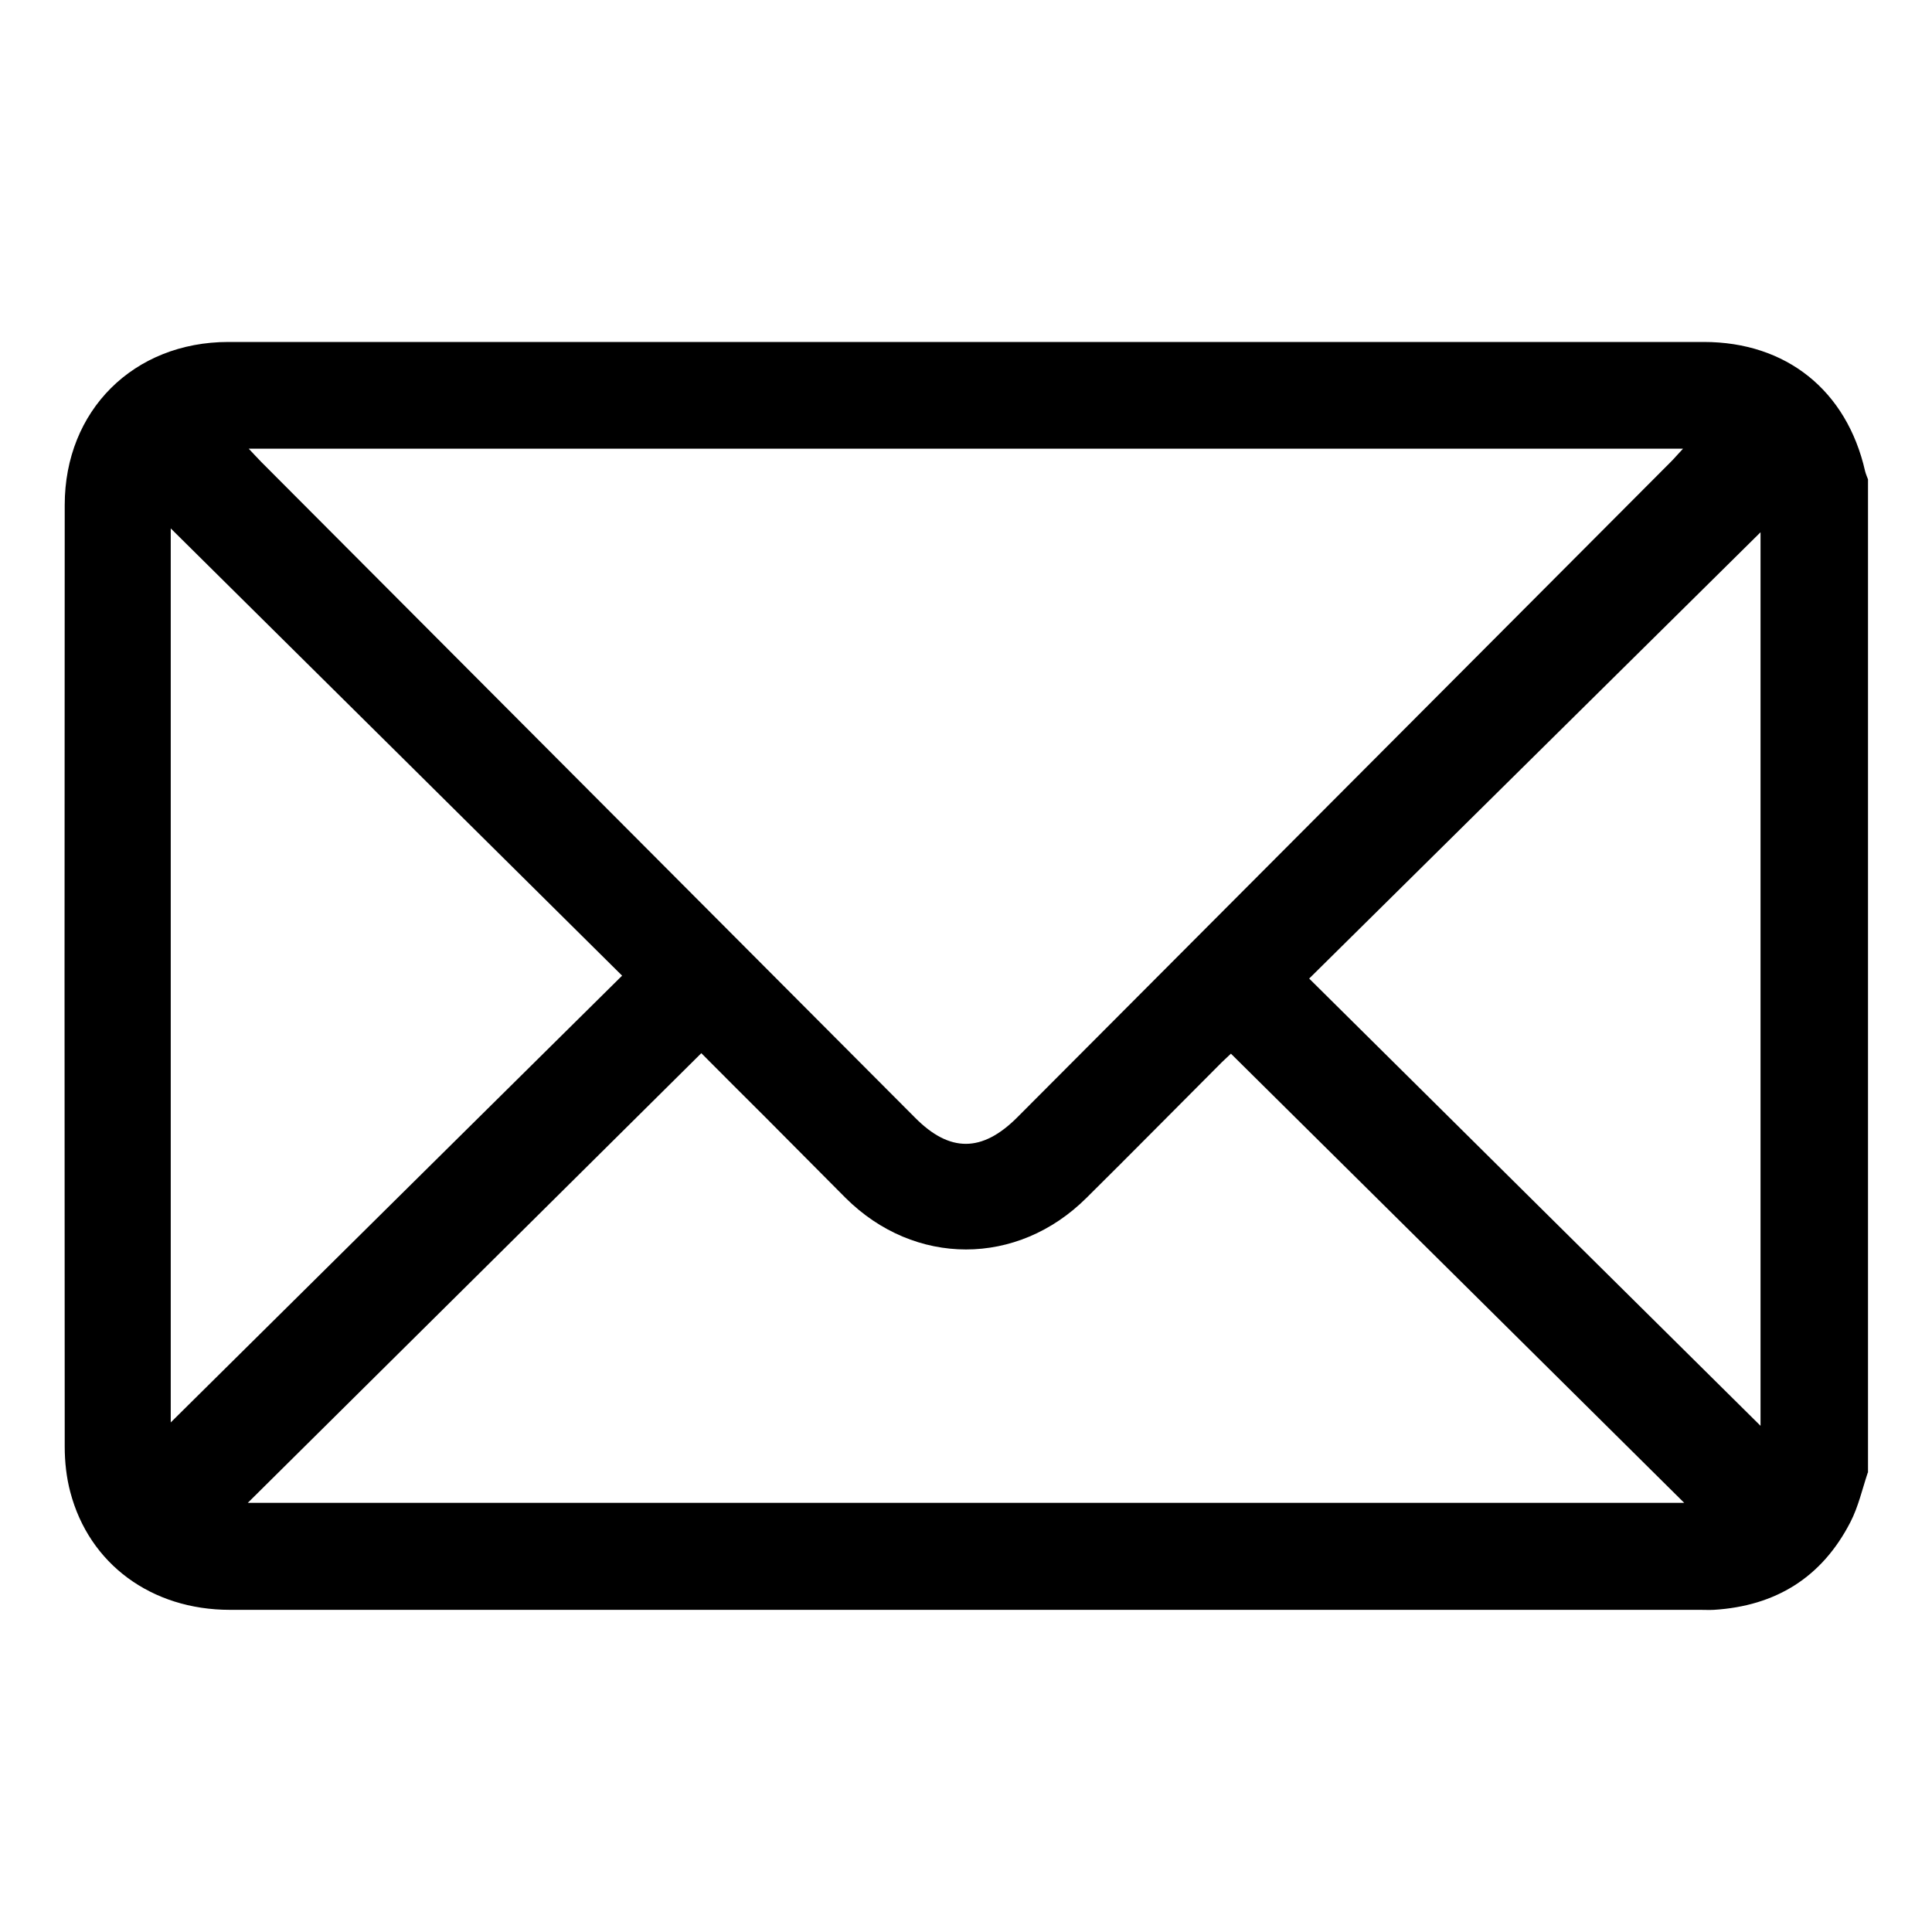
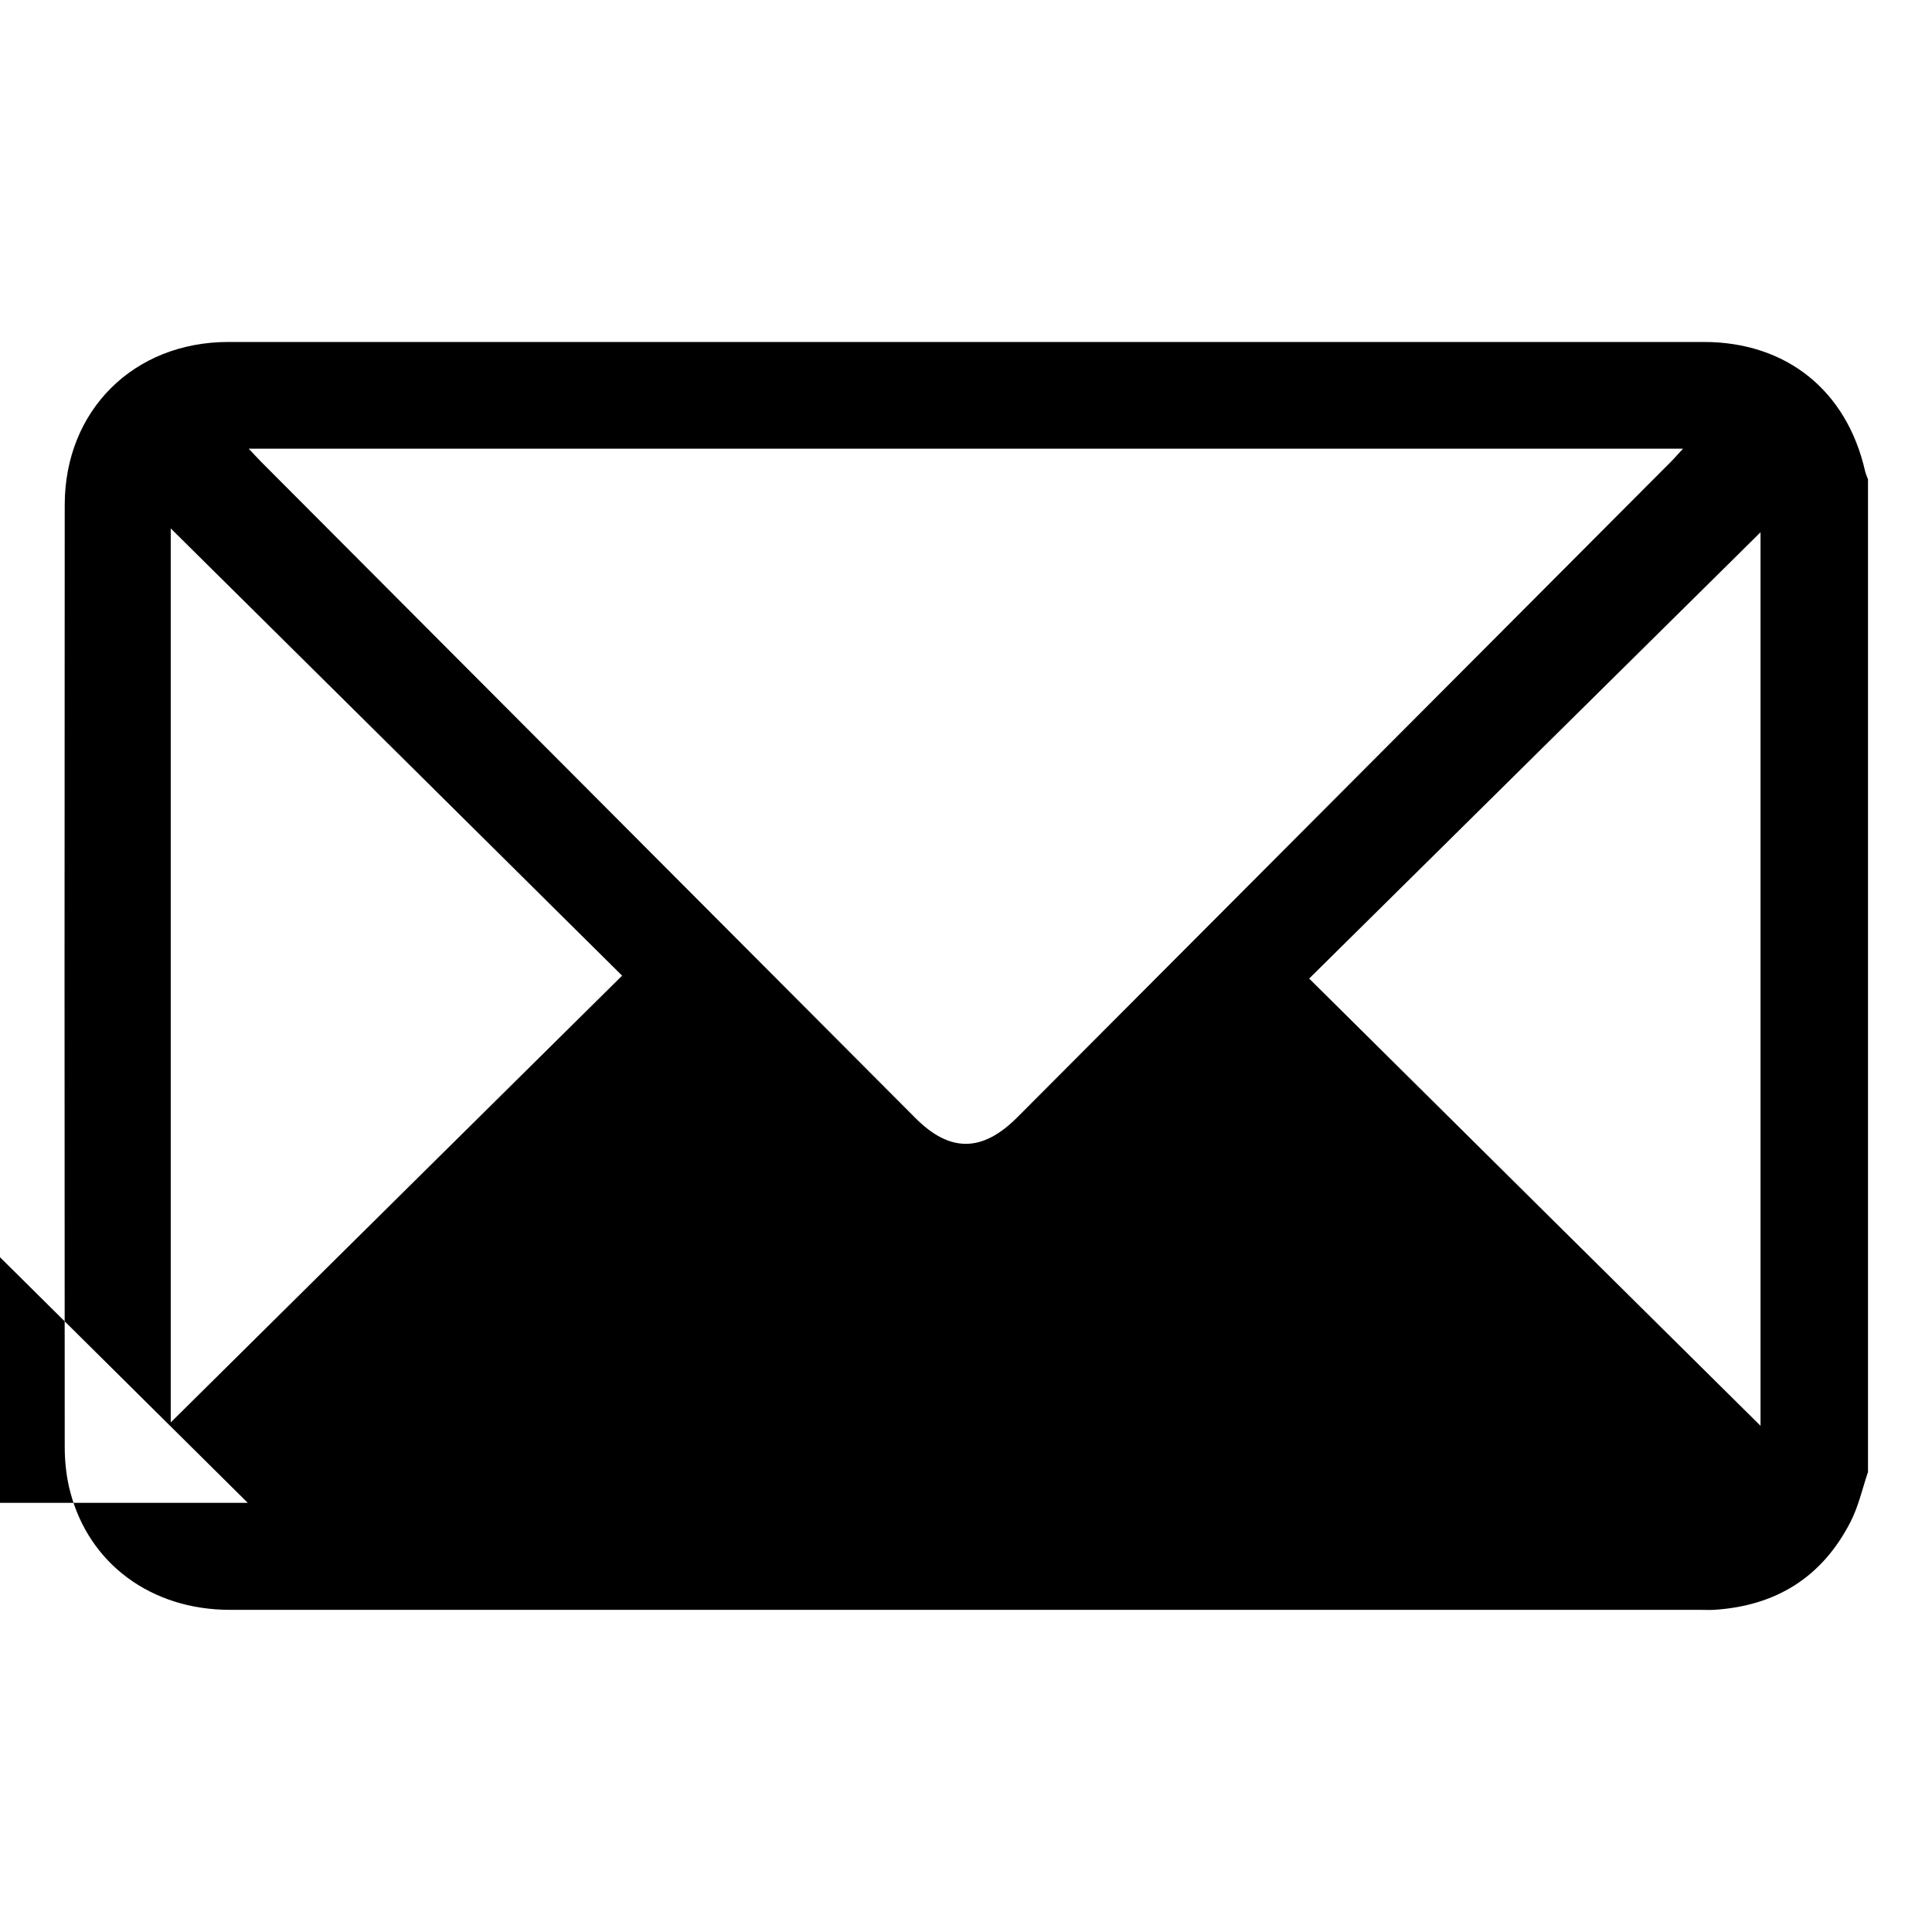
<svg xmlns="http://www.w3.org/2000/svg" version="1.1" viewBox="0 0 80 80">
  <g>
    <g id="Capa_1">
-       <path d="M77.34,60.98c-.23.69-.39,1.41-.72,2.05-1.18,2.29-3.09,3.47-5.65,3.63-.19.01-.39,0-.58,0-20.29,0-40.58,0-60.87,0-3.25,0-5.83-1.9-6.61-4.88-.16-.6-.23-1.25-.23-1.87-.01-13-.01-26,0-39,0-3.91,2.85-6.75,6.78-6.75,20.36,0,40.73,0,61.09,0,3.42,0,5.92,2.01,6.68,5.35.03.12.08.23.12.34v41.13ZM10.3,18.58c.23.24.37.4.52.55,9.03,9.05,18.05,18.11,27.08,27.16,1.43,1.44,2.77,1.43,4.22-.02,9.03-9.05,18.05-18.11,27.08-27.16.15-.15.28-.31.49-.53H10.3ZM10.26,62.23h59.48c-6.31-6.26-12.53-12.42-18.77-18.6-.14.14-.34.31-.52.5-1.82,1.82-3.63,3.66-5.46,5.47-2.86,2.85-7.12,2.85-9.98,0-1.1-1.1-2.19-2.21-3.29-3.31-.91-.91-1.82-1.81-2.68-2.68-6.25,6.2-12.46,12.36-18.78,18.62ZM7.07,58.9c6.19-6.13,12.45-12.33,18.69-18.5-6.25-6.2-12.5-12.39-18.69-18.52v37.03ZM72.9,59.04V22.04c-6.13,6.06-12.39,12.25-18.69,18.48,6.23,6.18,12.47,12.36,18.69,18.52Z" />
+       <path d="M77.34,60.98c-.23.69-.39,1.41-.72,2.05-1.18,2.29-3.09,3.47-5.65,3.63-.19.01-.39,0-.58,0-20.29,0-40.58,0-60.87,0-3.25,0-5.83-1.9-6.61-4.88-.16-.6-.23-1.25-.23-1.87-.01-13-.01-26,0-39,0-3.91,2.85-6.75,6.78-6.75,20.36,0,40.73,0,61.09,0,3.42,0,5.92,2.01,6.68,5.35.03.12.08.23.12.34v41.13ZM10.3,18.58c.23.24.37.4.52.55,9.03,9.05,18.05,18.11,27.08,27.16,1.43,1.44,2.77,1.43,4.22-.02,9.03-9.05,18.05-18.11,27.08-27.16.15-.15.28-.31.49-.53H10.3ZM10.26,62.23c-6.31-6.26-12.53-12.42-18.77-18.6-.14.14-.34.31-.52.5-1.82,1.82-3.63,3.66-5.46,5.47-2.86,2.85-7.12,2.85-9.98,0-1.1-1.1-2.19-2.21-3.29-3.31-.91-.91-1.82-1.81-2.68-2.68-6.25,6.2-12.46,12.36-18.78,18.62ZM7.07,58.9c6.19-6.13,12.45-12.33,18.69-18.5-6.25-6.2-12.5-12.39-18.69-18.52v37.03ZM72.9,59.04V22.04c-6.13,6.06-12.39,12.25-18.69,18.48,6.23,6.18,12.47,12.36,18.69,18.52Z" />
    </g>
  </g>
</svg>